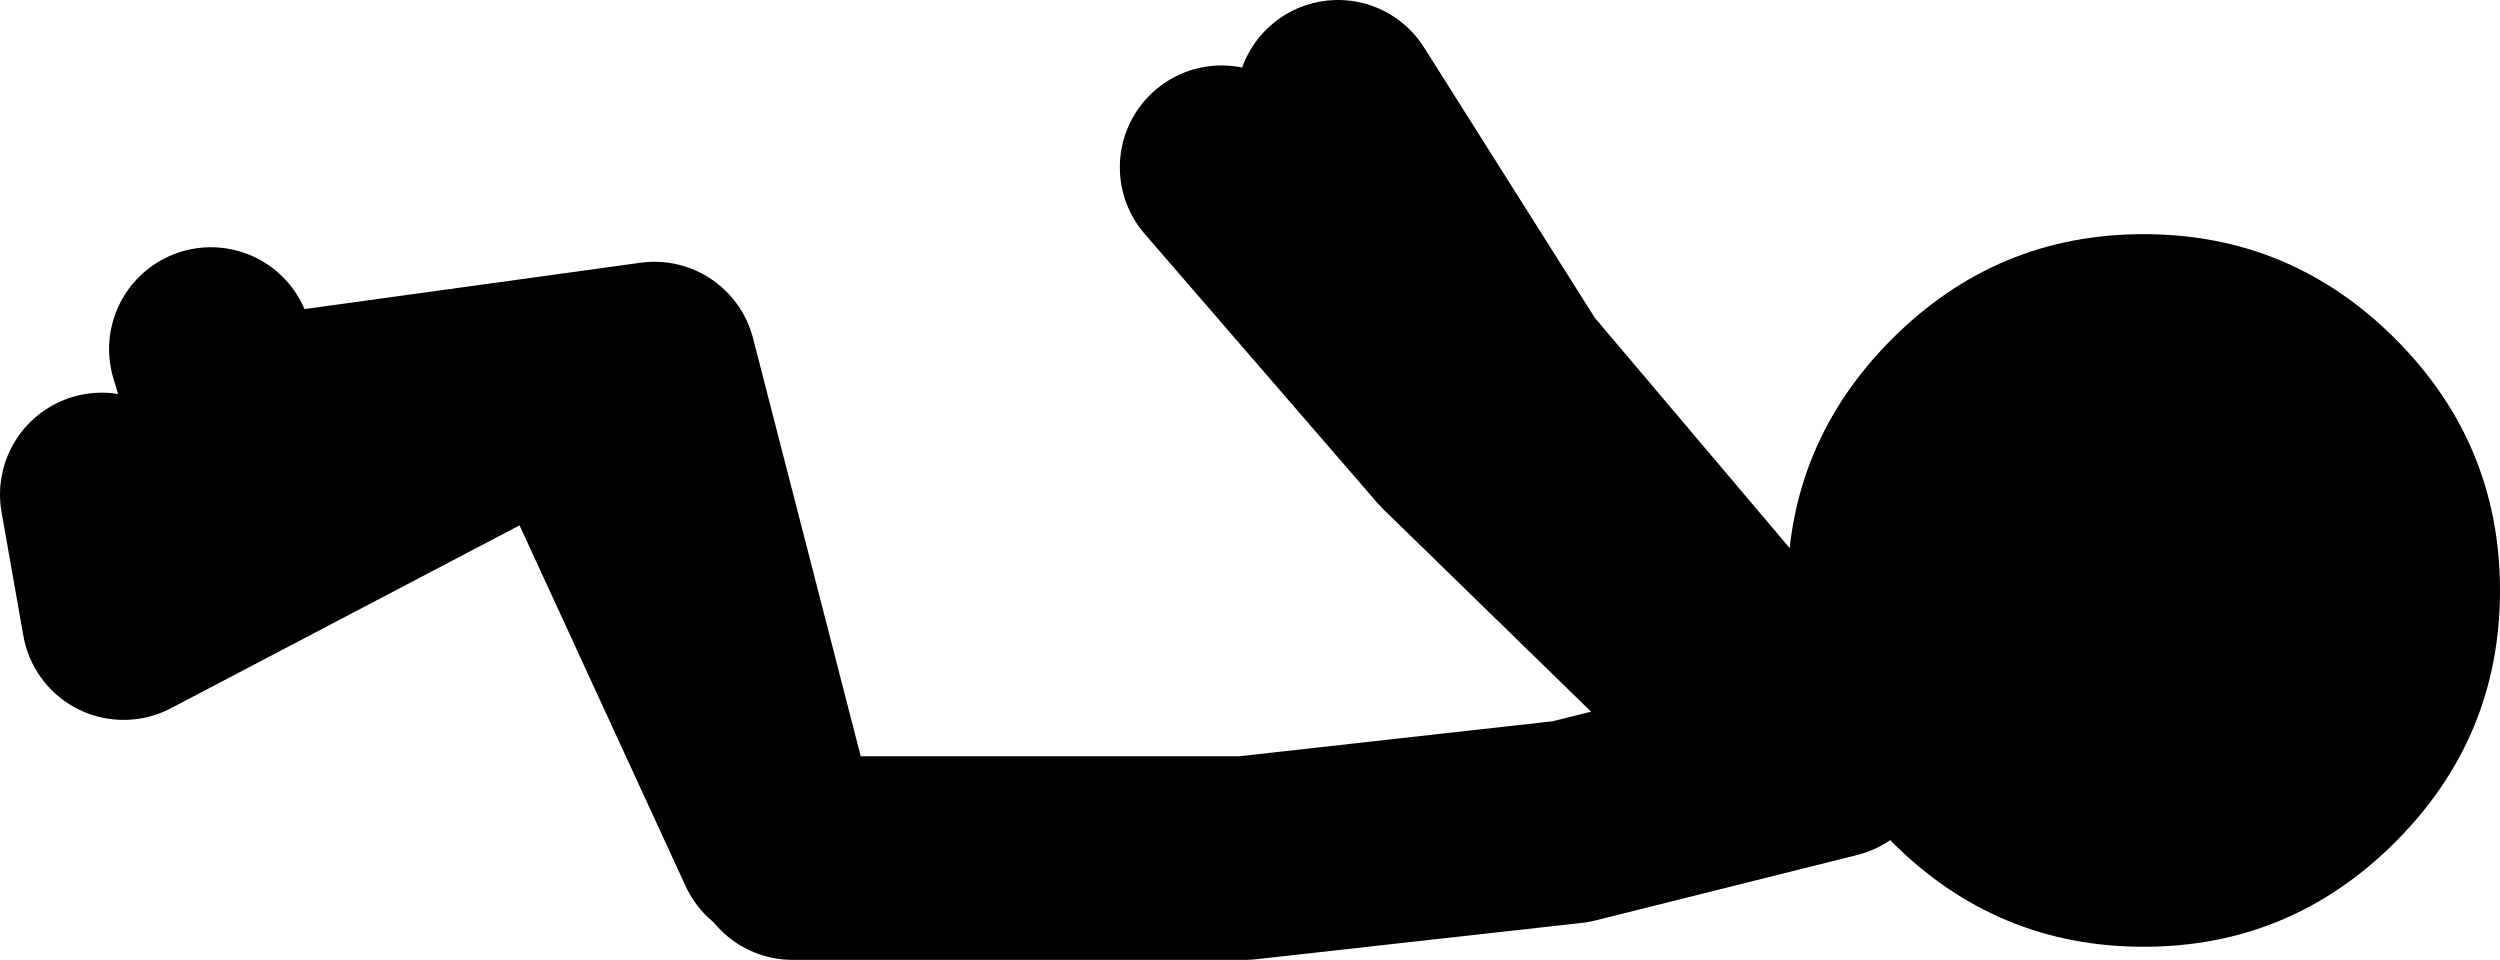
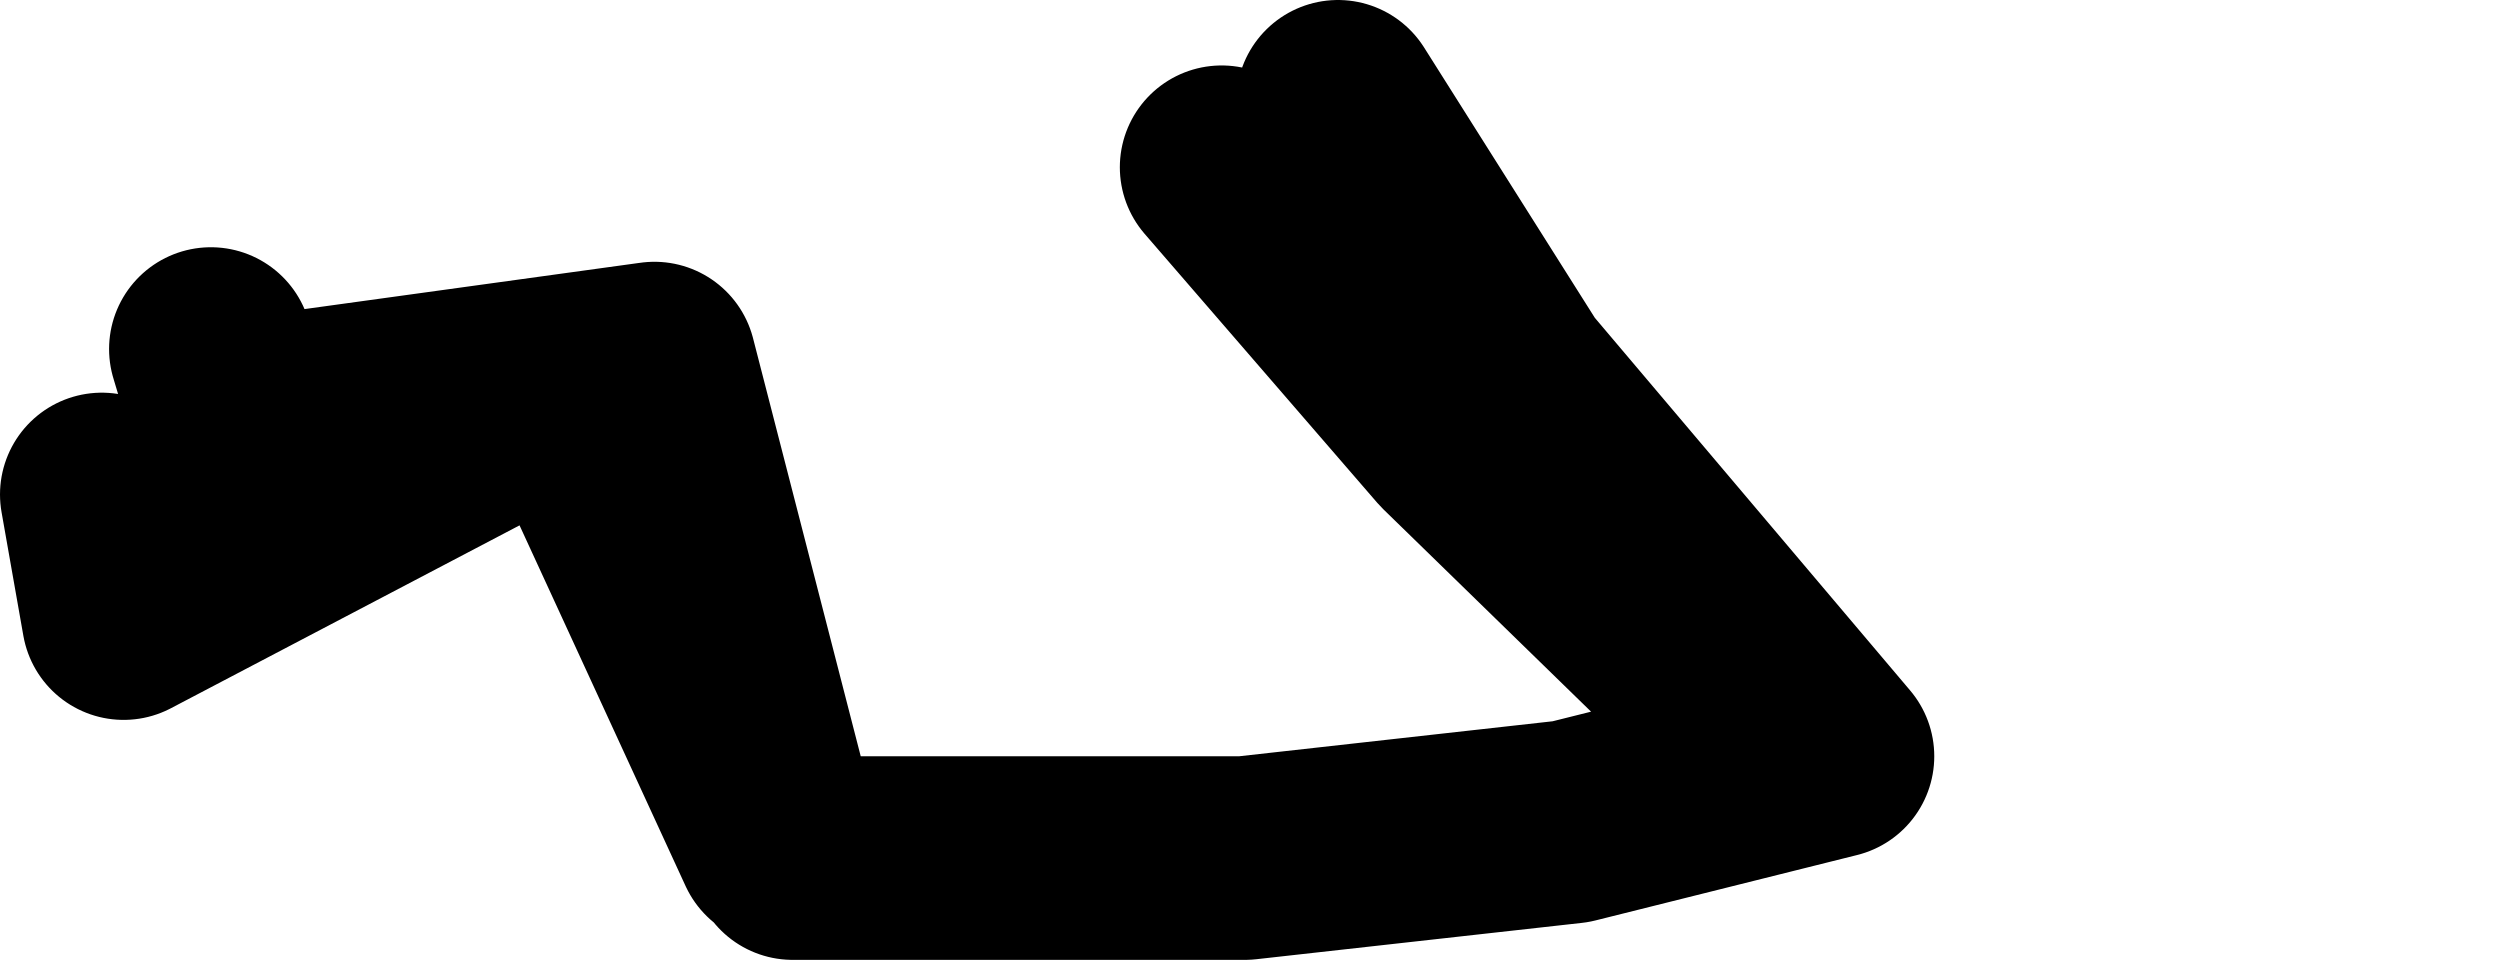
<svg xmlns="http://www.w3.org/2000/svg" height="33.0px" width="85.95px">
  <g transform="matrix(1.0, 0.0, 0.0, 1.0, 4.5, -21.0)">
    <path d="M22.75 50.5 L38.3 50.5 49.5 49.25 58.5 47.0 47.5 34.0 41.5 24.5 M55.25 45.5 L45.5 36.0 37.5 26.75 M-1.0 38.0 L-0.25 42.25 15.0 34.25 22.25 50.0 18.0 33.5 3.5 35.5 2.75 33.0" fill="none" stroke="#000000" stroke-linecap="round" stroke-linejoin="round" stroke-width="7.0" />
-     <path d="M77.85 32.65 Q81.45 36.25 81.45 41.3 81.45 46.35 77.85 49.95 74.25 53.55 69.2 53.55 64.15 53.55 60.55 49.95 56.95 46.35 56.95 41.3 56.95 36.25 60.55 32.65 64.15 29.05 69.2 29.05 74.25 29.05 77.85 32.65" fill="#000000" fill-rule="evenodd" stroke="none" />
  </g>
</svg>